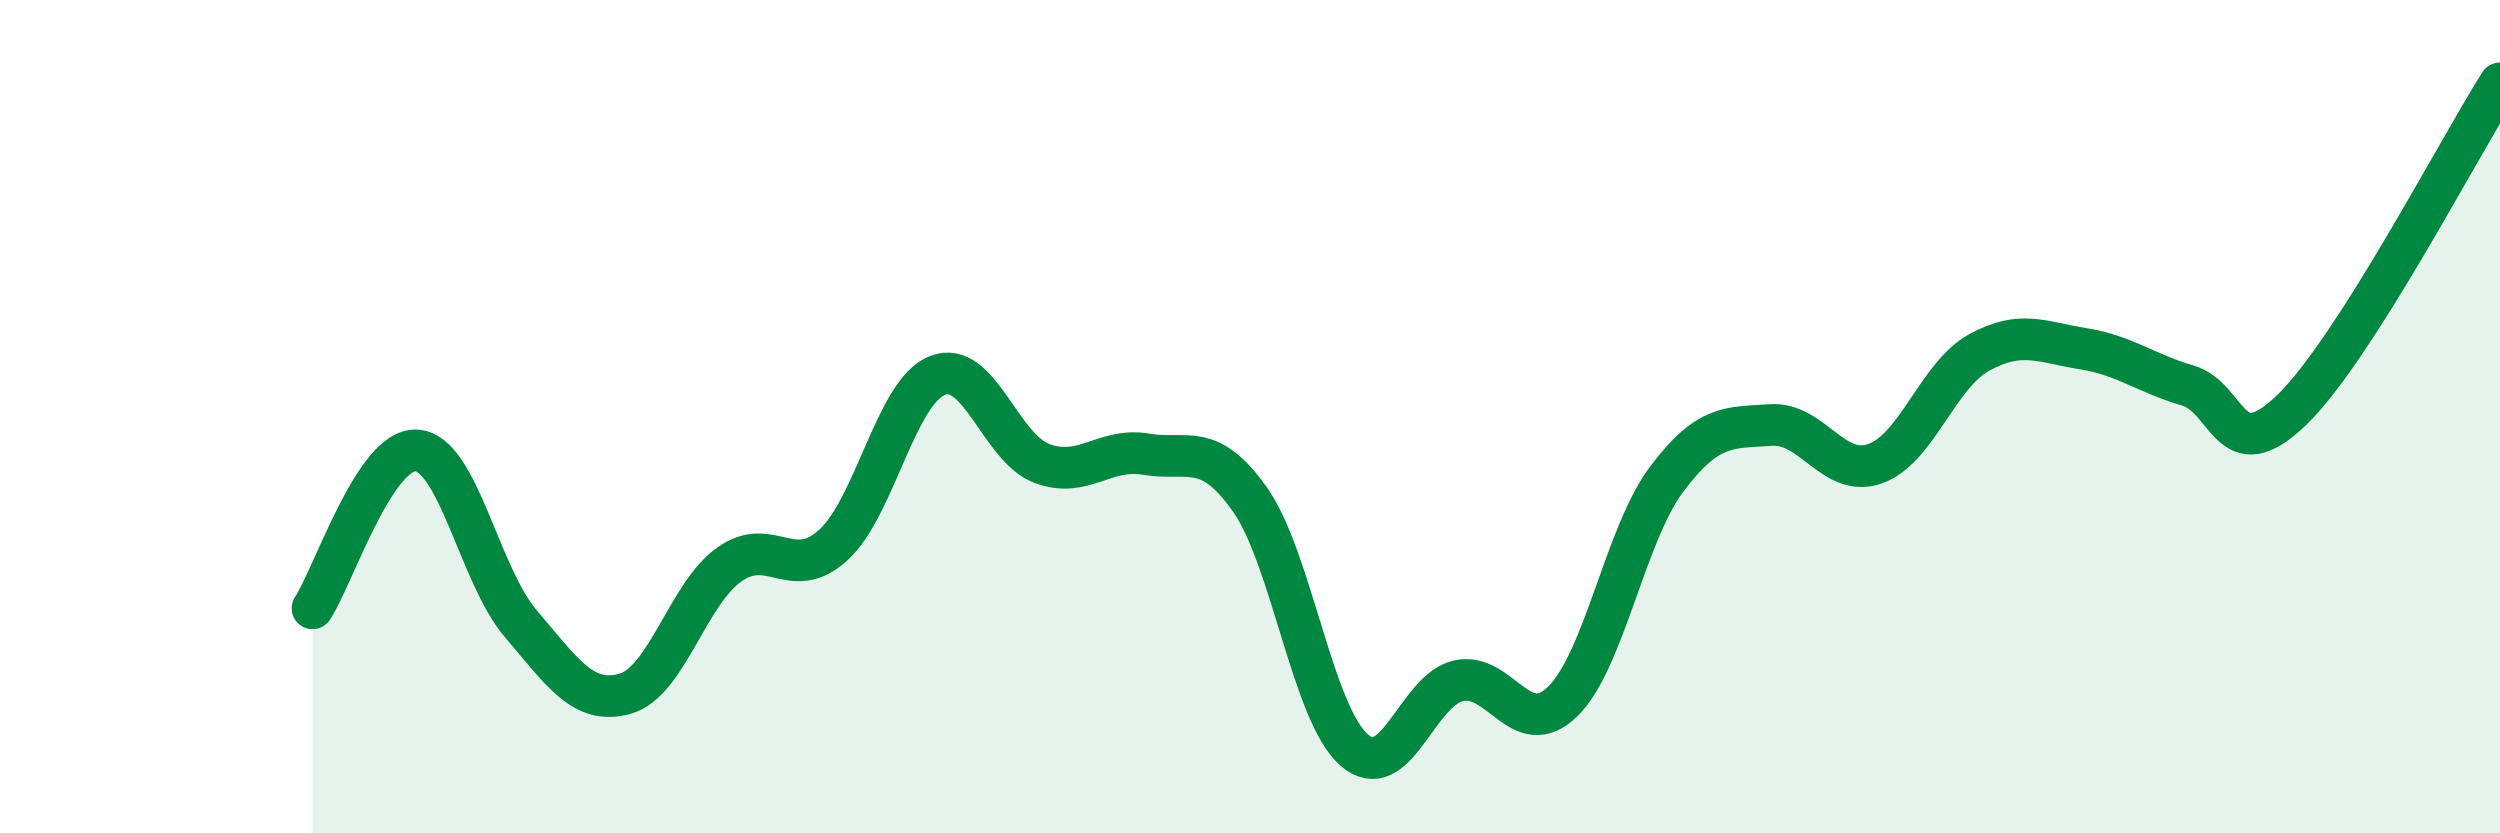
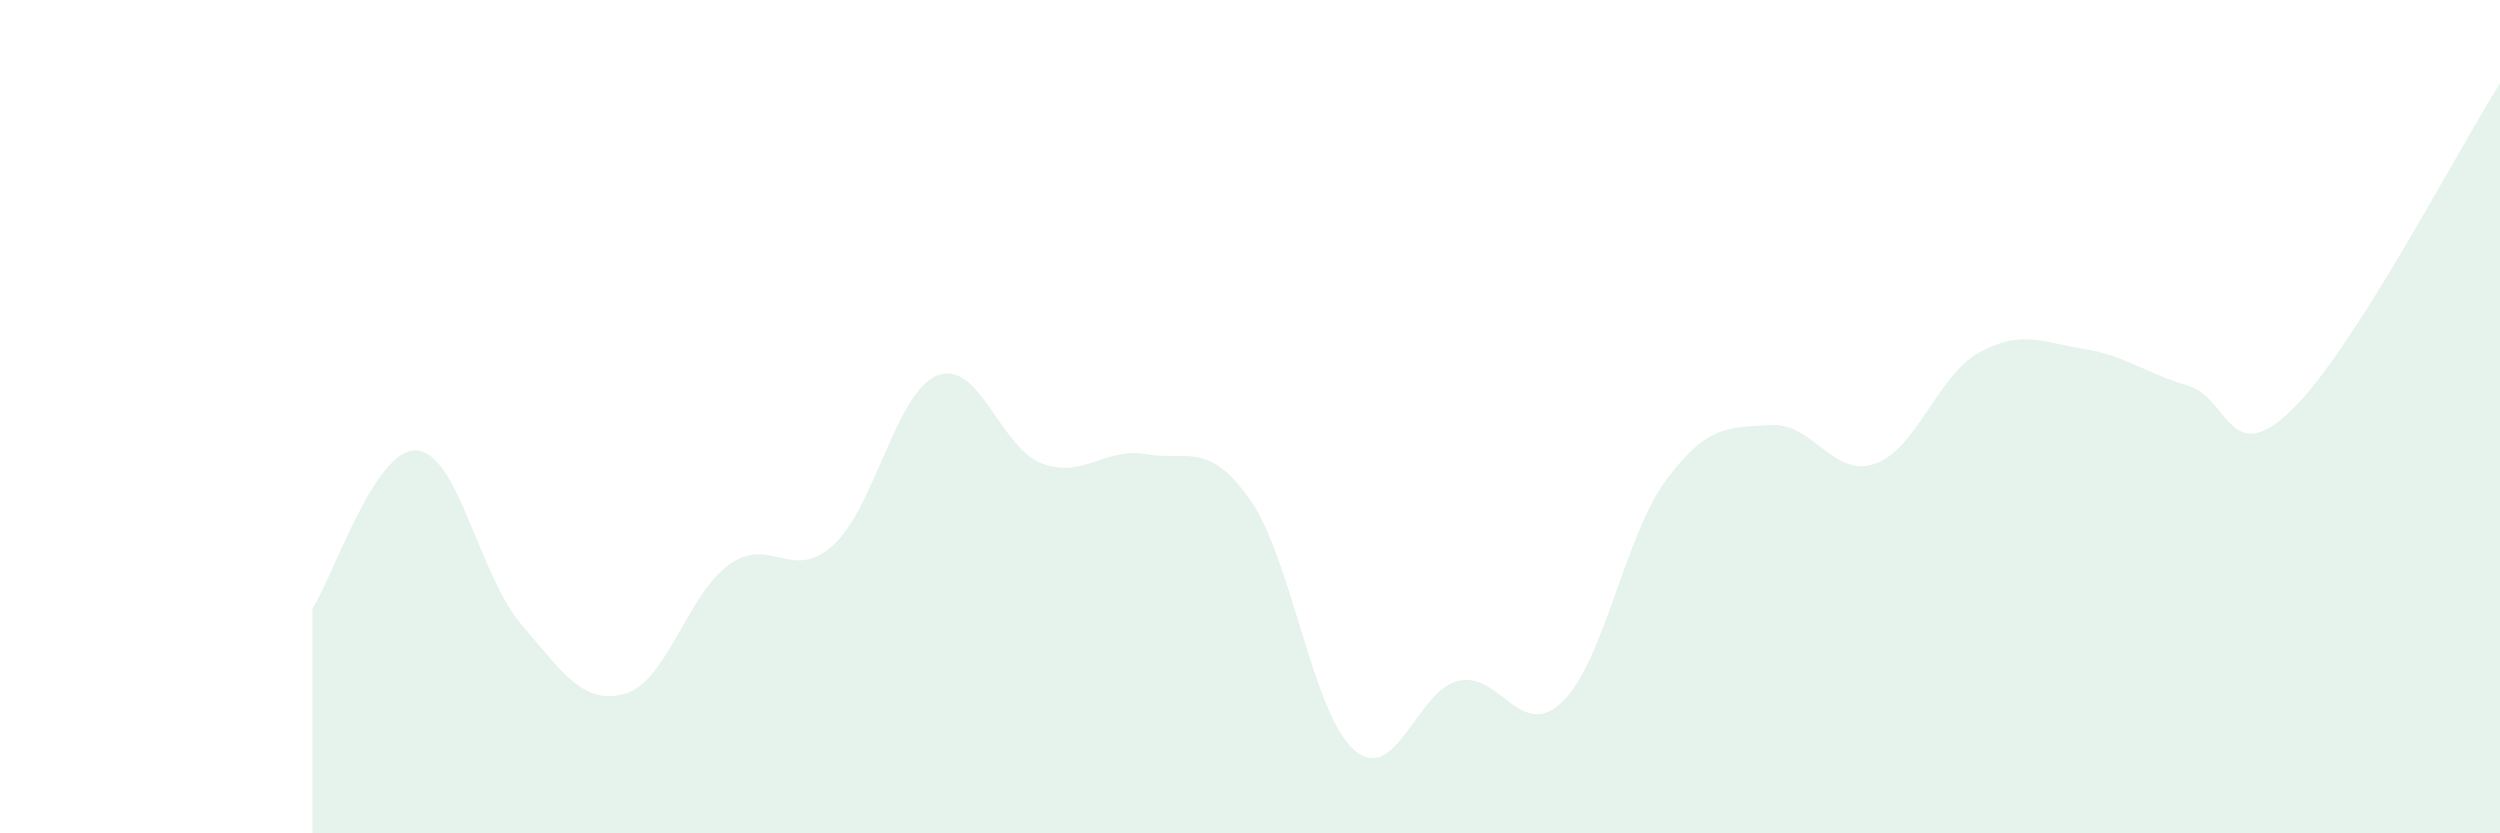
<svg xmlns="http://www.w3.org/2000/svg" width="60" height="20" viewBox="0 0 60 20">
  <path d="M 7.5,14.6 C 8,13.84 9,10.74 10,10.81 C 11,10.88 11.5,13.8 12.5,14.97 C 13.5,16.14 14,16.93 15,16.65 C 16,16.37 16.5,14.26 17.5,13.55 C 18.5,12.84 19,13.99 20,13.08 C 21,12.17 21.5,9.4 22.5,9.01 C 23.5,8.62 24,10.74 25,11.12 C 26,11.5 26.5,10.73 27.5,10.9 C 28.5,11.07 29,10.57 30,11.99 C 31,13.41 31.5,17.13 32.5,18 C 33.5,18.87 34,16.57 35,16.34 C 36,16.11 36.5,17.81 37.5,16.84 C 38.5,15.87 39,12.83 40,11.5 C 41,10.17 41.5,10.27 42.5,10.2 C 43.5,10.13 44,11.48 45,11.13 C 46,10.78 46.5,9.01 47.5,8.46 C 48.5,7.91 49,8.21 50,8.37 C 51,8.53 51.5,8.96 52.5,9.25 C 53.5,9.54 53.5,11.29 55,9.84 C 56.5,8.39 59,3.57 60,2L60 20L7.5 20Z" fill="#008740" opacity="0.1" stroke-linecap="round" stroke-linejoin="round" />
-   <path d="M 7.5,14.6 C 8,13.84 9,10.74 10,10.81 C 11,10.88 11.5,13.8 12.5,14.97 C 13.5,16.14 14,16.93 15,16.65 C 16,16.37 16.5,14.26 17.5,13.55 C 18.5,12.84 19,13.99 20,13.08 C 21,12.17 21.5,9.4 22.5,9.01 C 23.5,8.62 24,10.74 25,11.12 C 26,11.5 26.5,10.73 27.5,10.9 C 28.5,11.07 29,10.57 30,11.99 C 31,13.41 31.5,17.13 32.5,18 C 33.5,18.87 34,16.57 35,16.34 C 36,16.11 36.5,17.81 37.5,16.84 C 38.5,15.87 39,12.83 40,11.5 C 41,10.17 41.5,10.27 42.5,10.2 C 43.5,10.13 44,11.48 45,11.13 C 46,10.78 46.5,9.01 47.5,8.46 C 48.5,7.91 49,8.21 50,8.37 C 51,8.53 51.5,8.96 52.5,9.25 C 53.5,9.54 53.5,11.29 55,9.84 C 56.5,8.39 59,3.57 60,2" stroke="#008740" stroke-width="1" fill="none" stroke-linecap="round" stroke-linejoin="round" />
</svg>